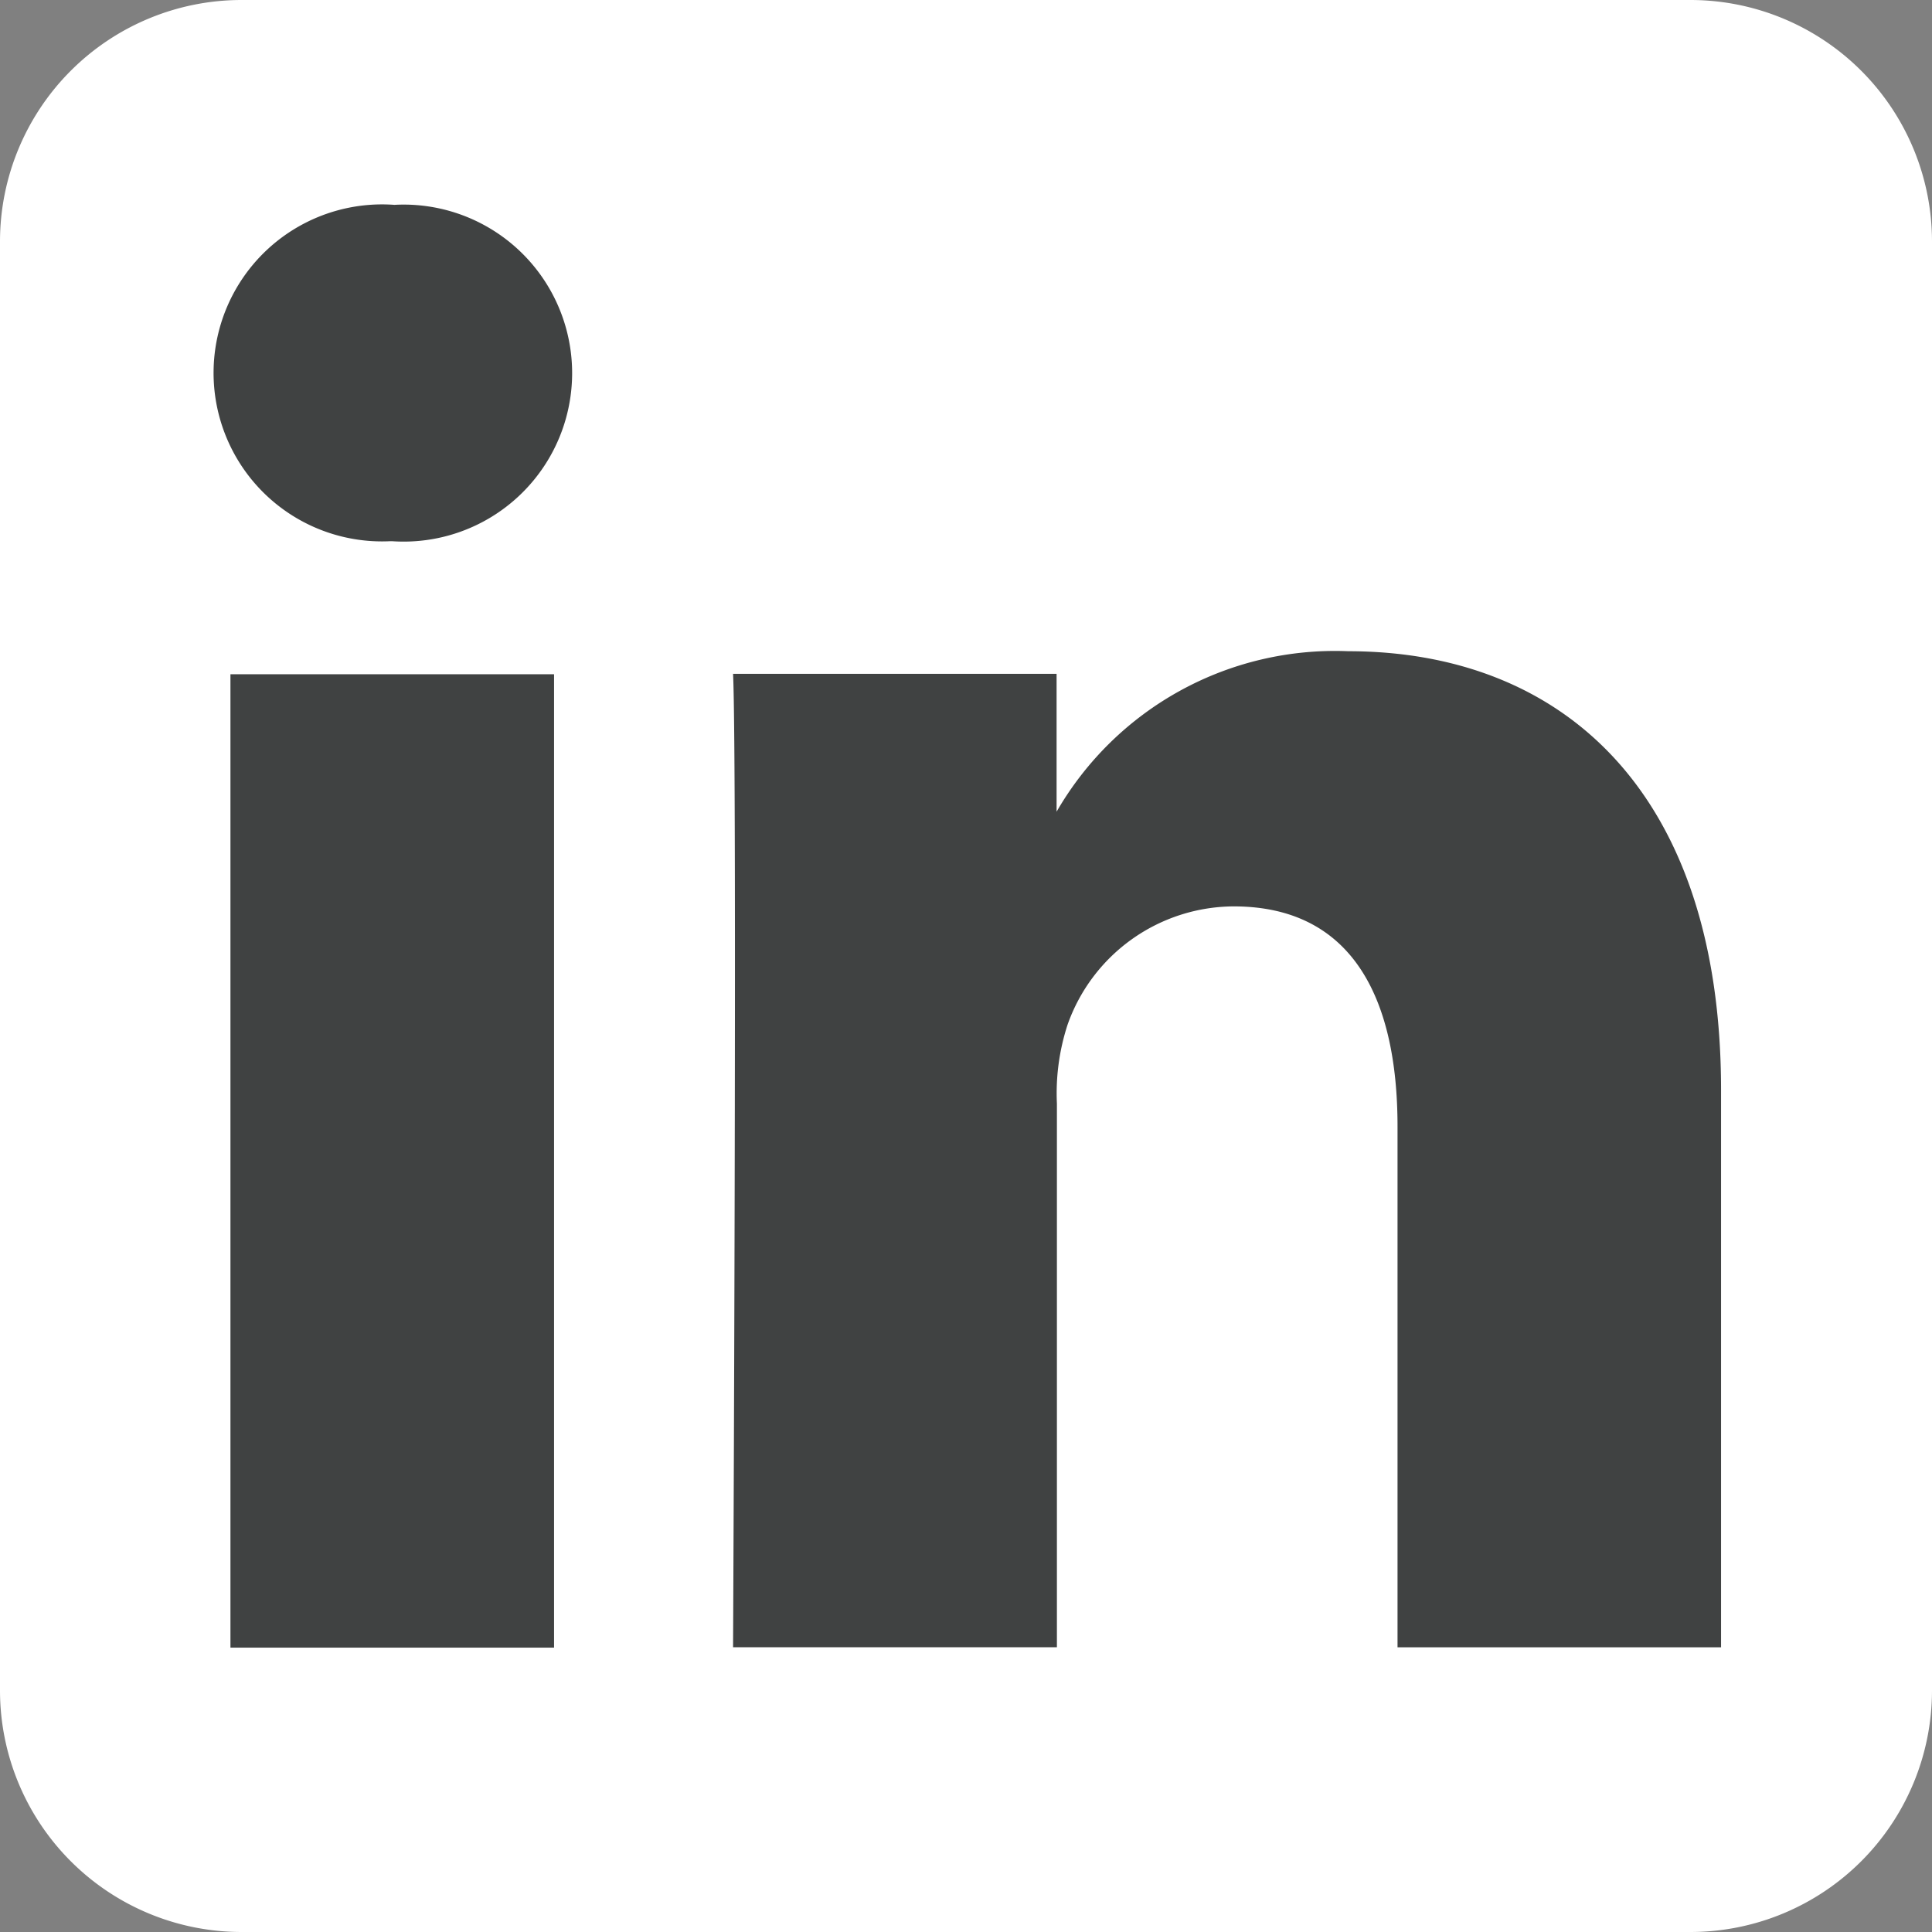
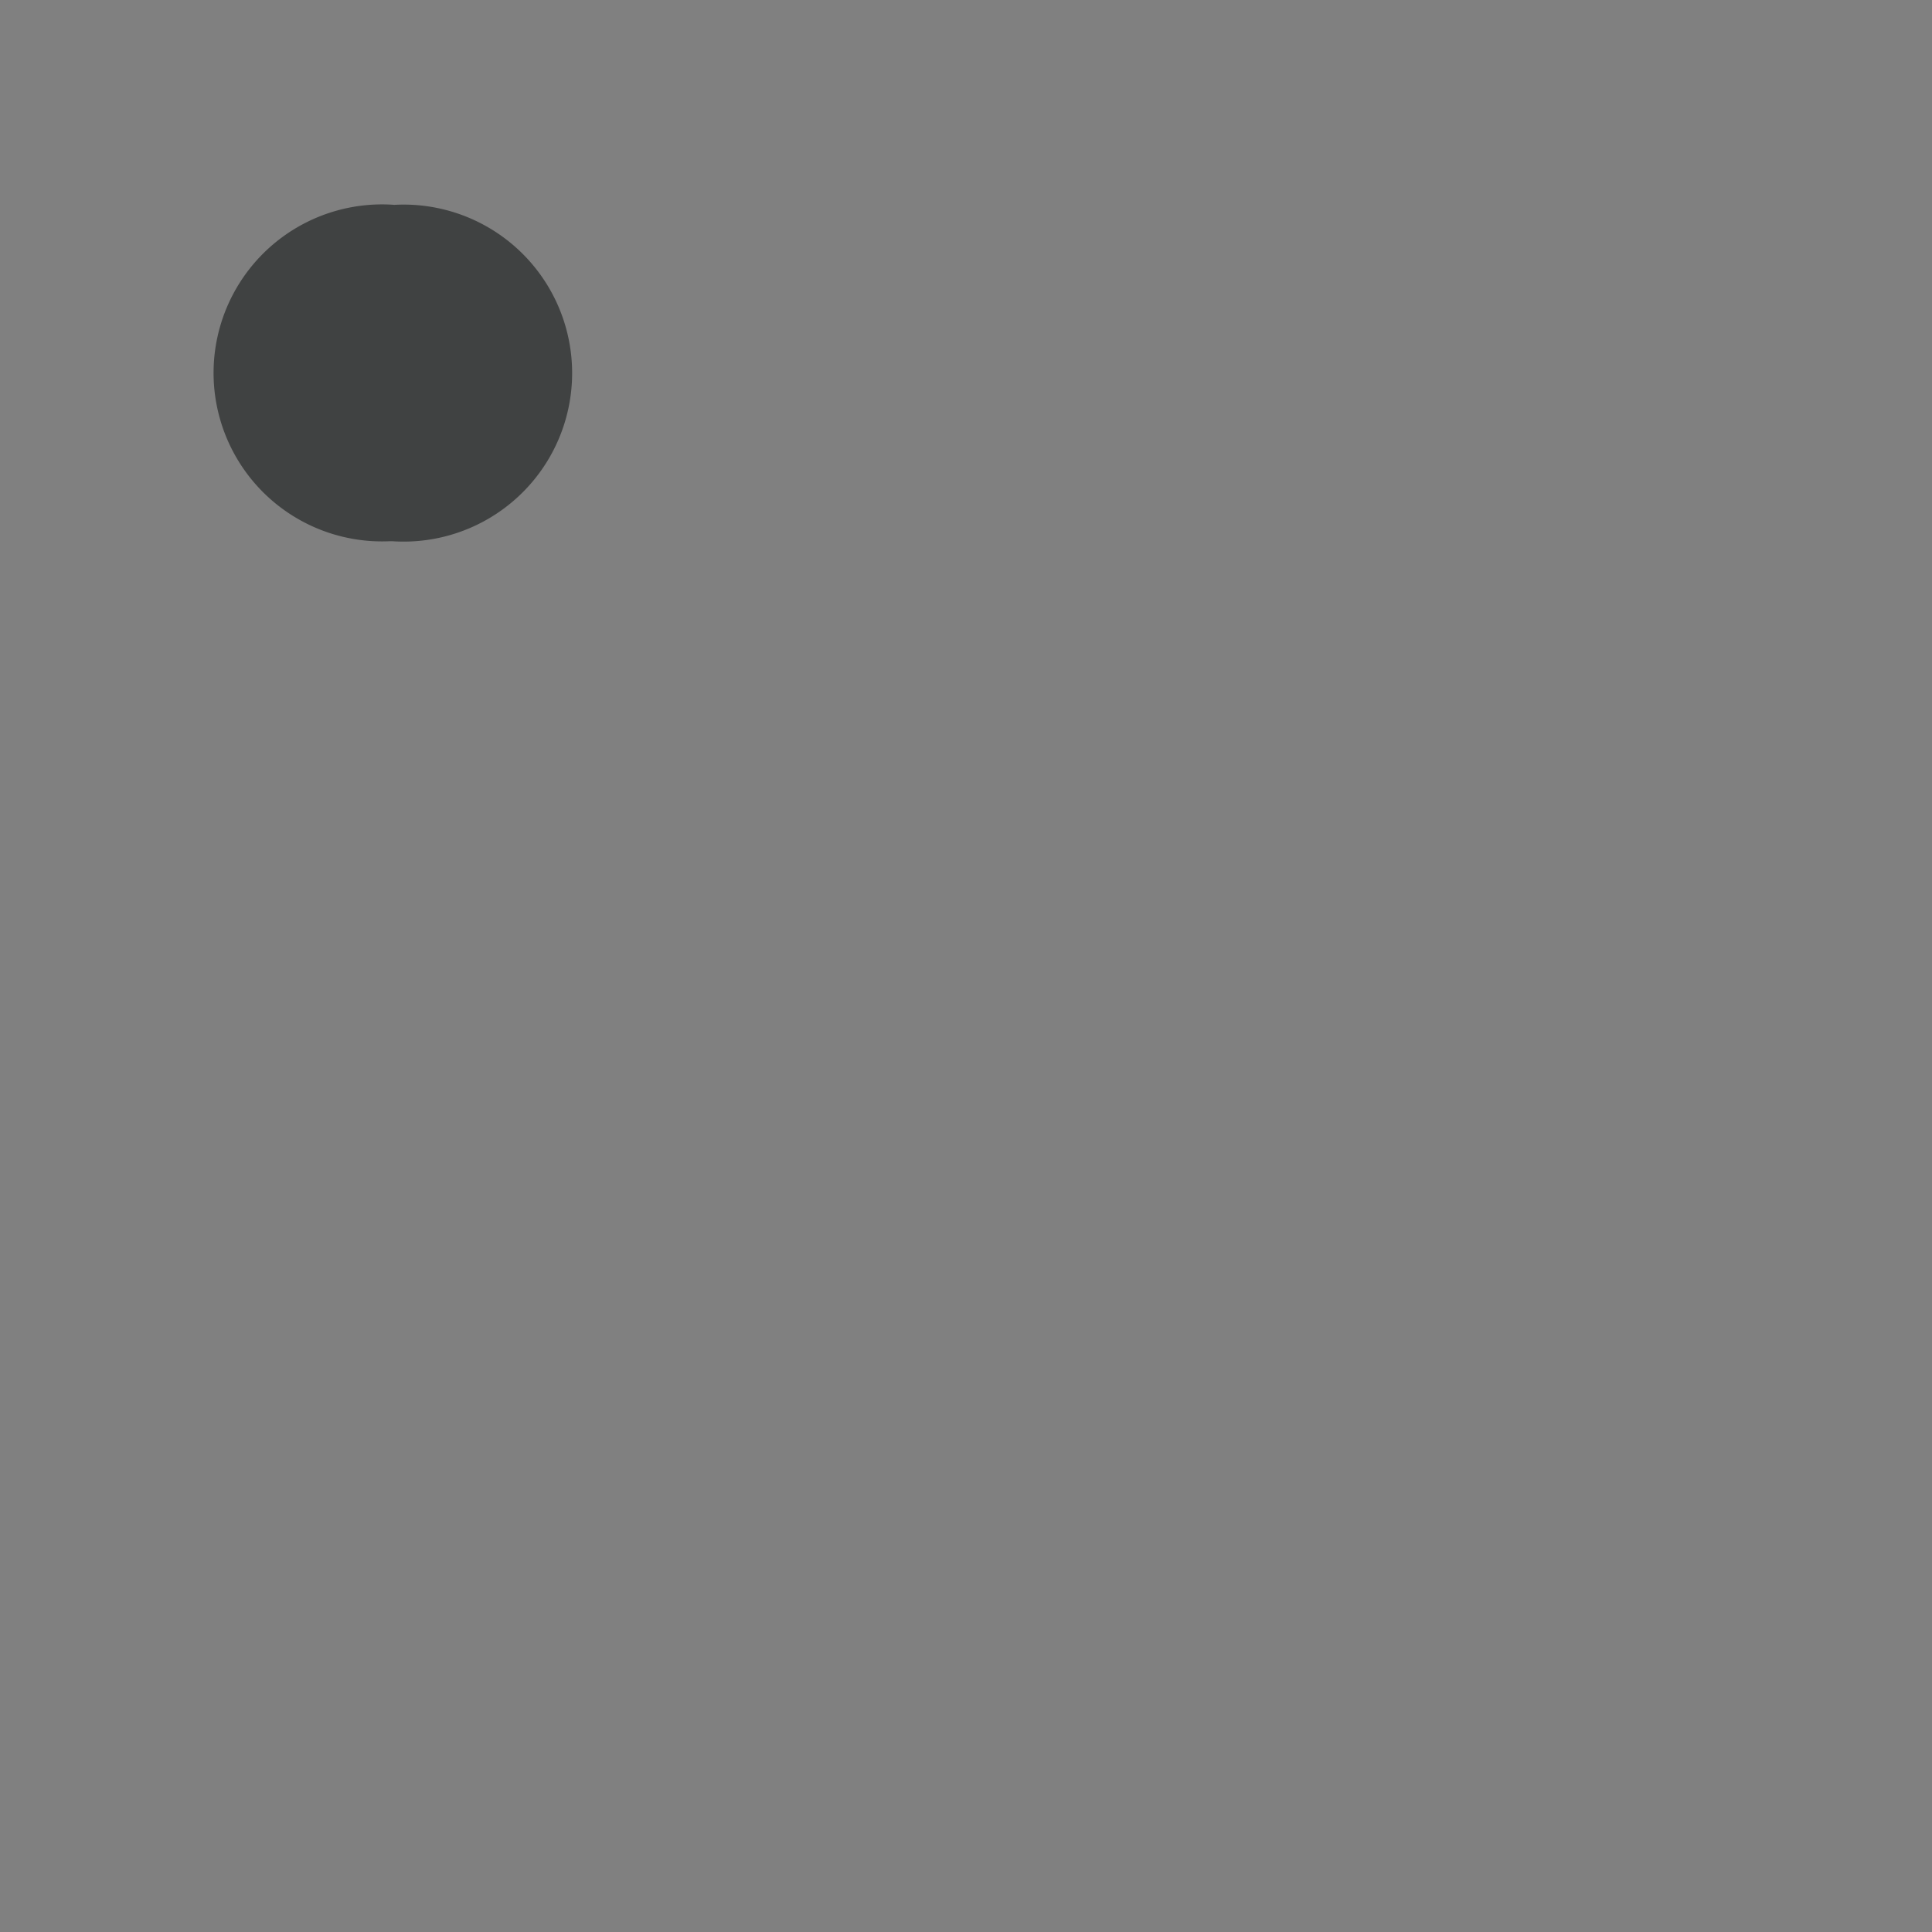
<svg xmlns="http://www.w3.org/2000/svg" id="g5891" width="24.078" height="24.078" viewBox="0 0 24.078 24.078">
  <rect x="0" y="0" width="24.078" height="24.078" fill="#808080" stroke="none" />
-   <path id="background" d="M24.078,3.01A3.011,3.011,0,0,0,21.068,0H3.01A3.011,3.011,0,0,0,0,3.01V21.068a3.011,3.011,0,0,0,3.01,3.01H21.068a3.011,3.011,0,0,0,3.01-3.01Z" transform="translate(0 0)" fill="#fff" fill-rule="evenodd" />
  <g id="shapes" transform="translate(2.634 2.553)">
-     <rect id="rect11" width="4.033" height="12.131" transform="translate(0.238 5.85)" fill="#404242" />
    <path id="path13-0" d="M58.281,54.28a2.1,2.1,0,1,0-.053,4.192h.026a2.1,2.1,0,1,0,.027-4.192Z" transform="translate(-56 -54.28)" fill="#404242" />
-     <path id="path15" d="M201.93,172.6a4.005,4.005,0,0,0-3.634,2v-1.718h-4.032c.053,1.138,0,12.131,0,12.131H198.3v-6.775a2.756,2.756,0,0,1,.133-.984,2.207,2.207,0,0,1,2.069-1.474c1.458,0,2.043,1.113,2.043,2.743v6.491h4.032v-6.957C206.573,174.334,204.583,172.6,201.93,172.6Z" transform="translate(-187.762 -167.037)" fill="#404242" />
  </g>
</svg>